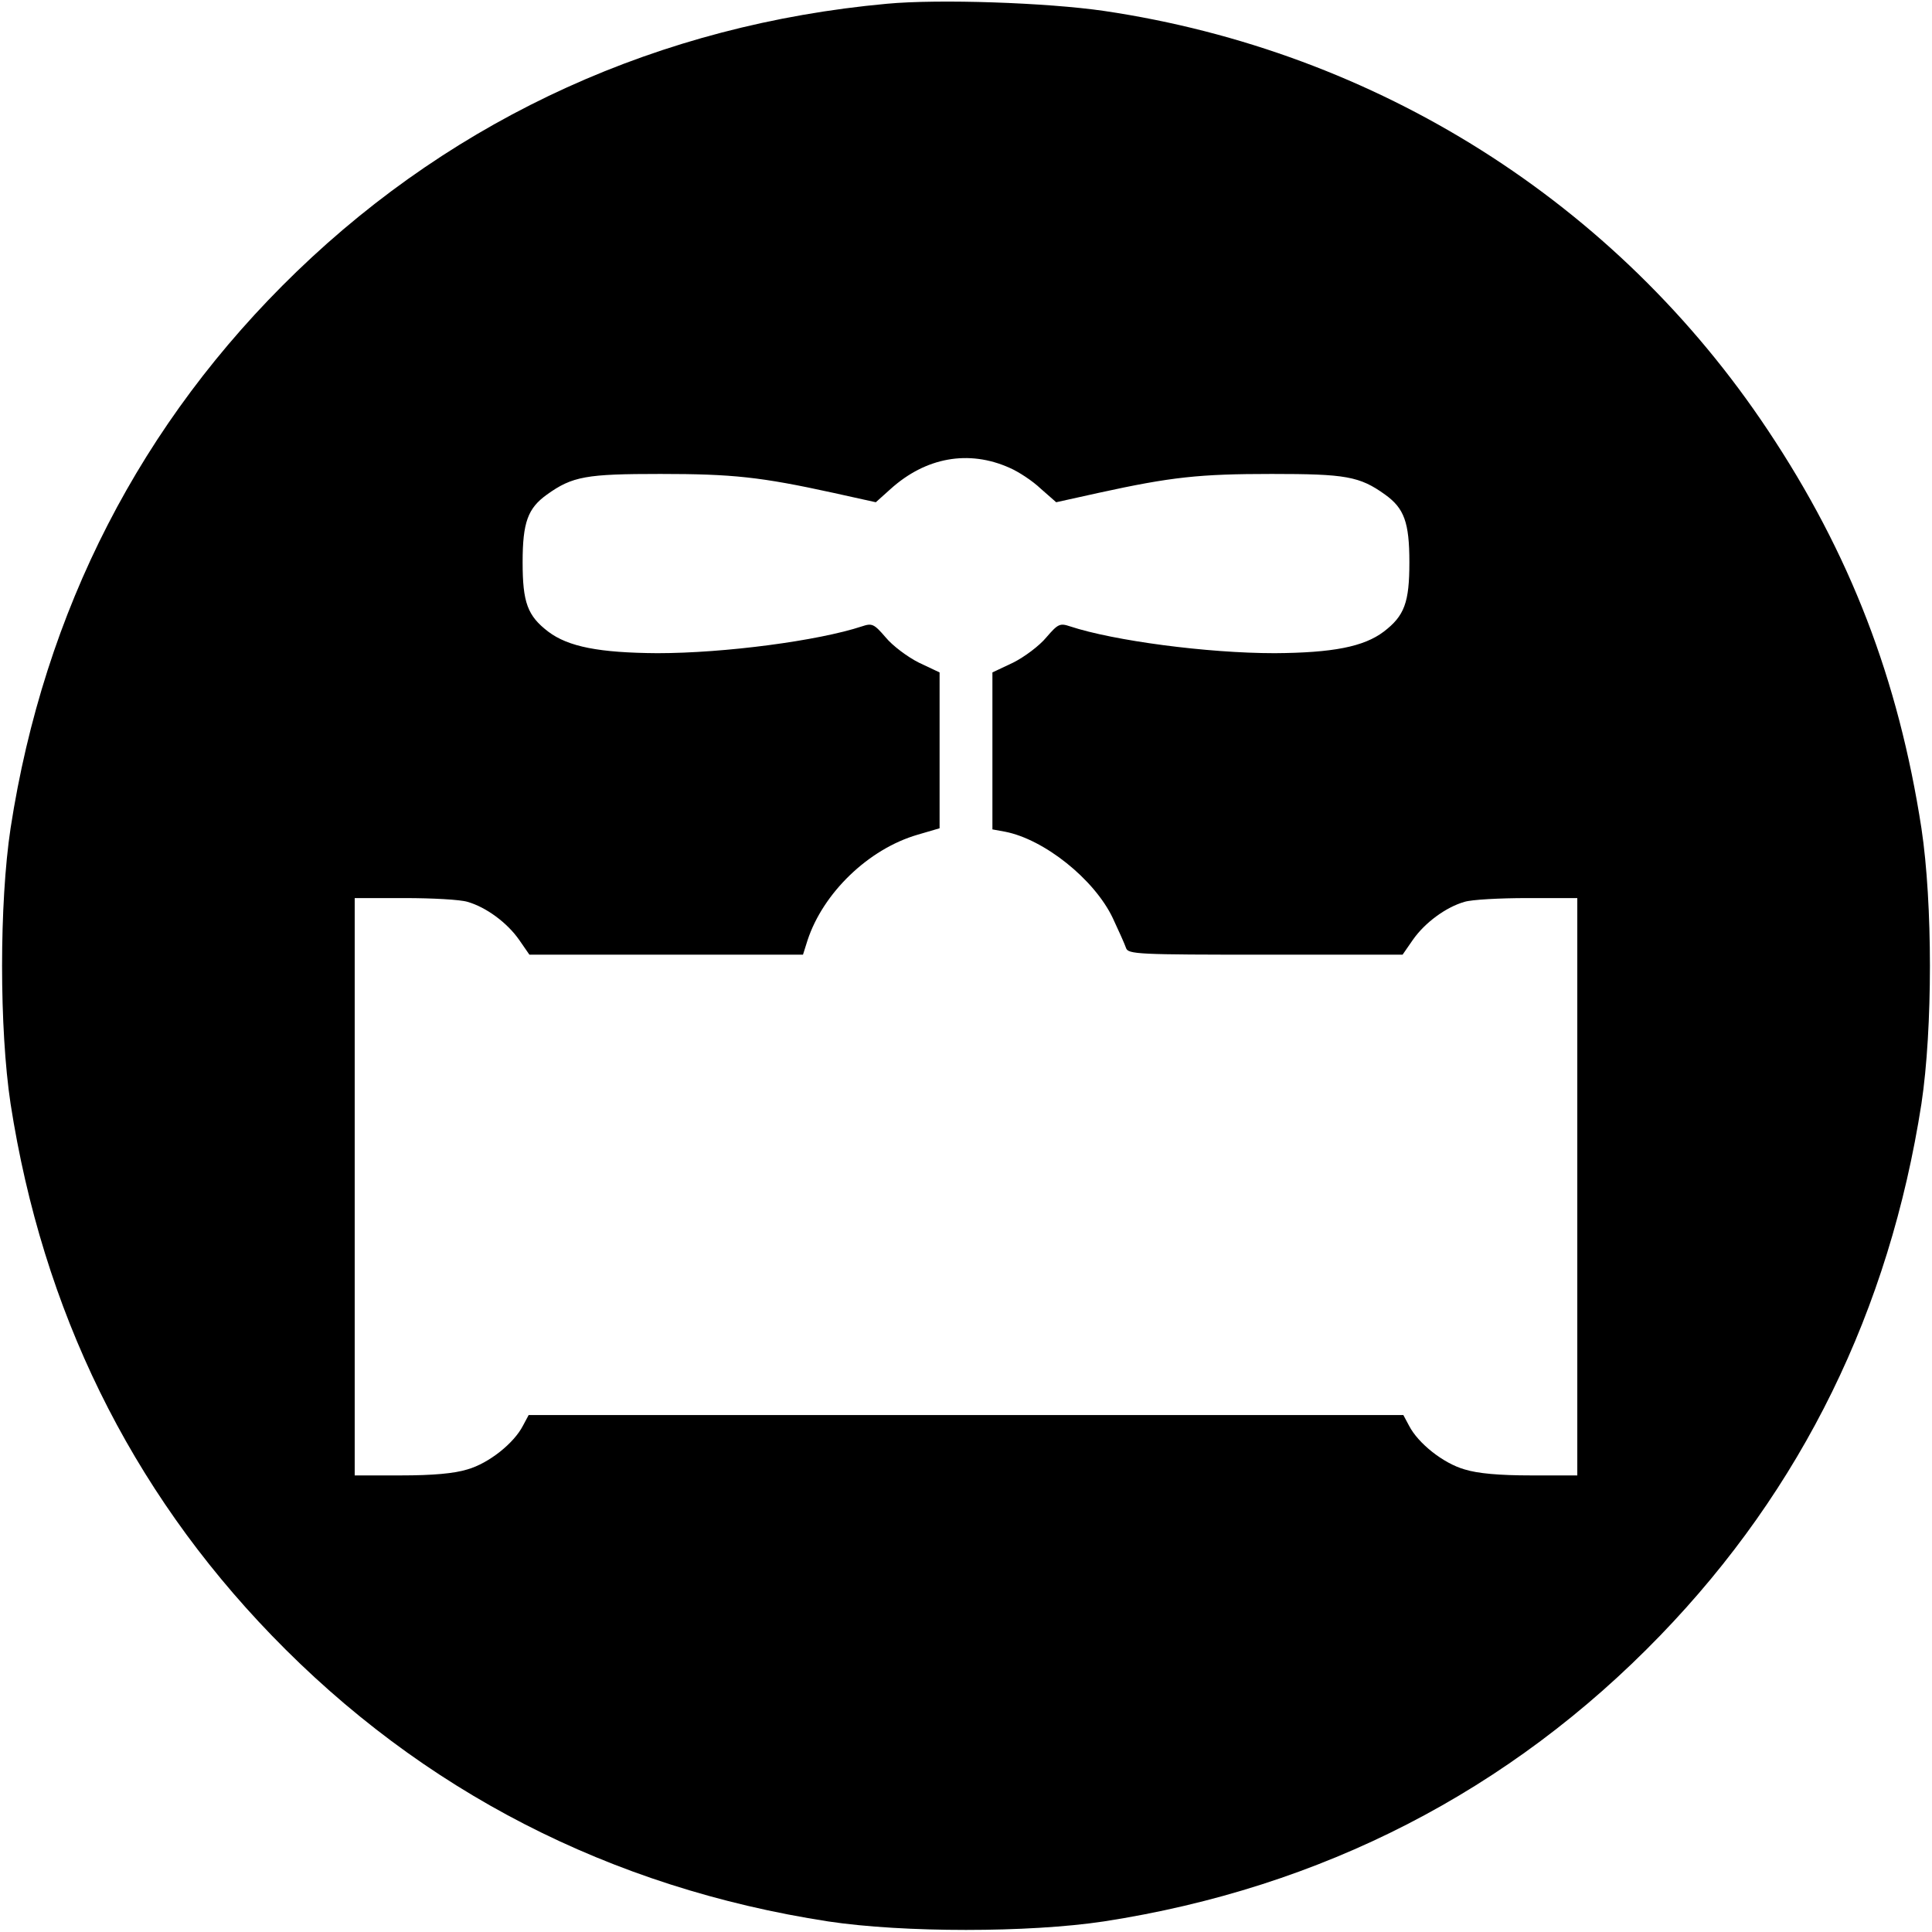
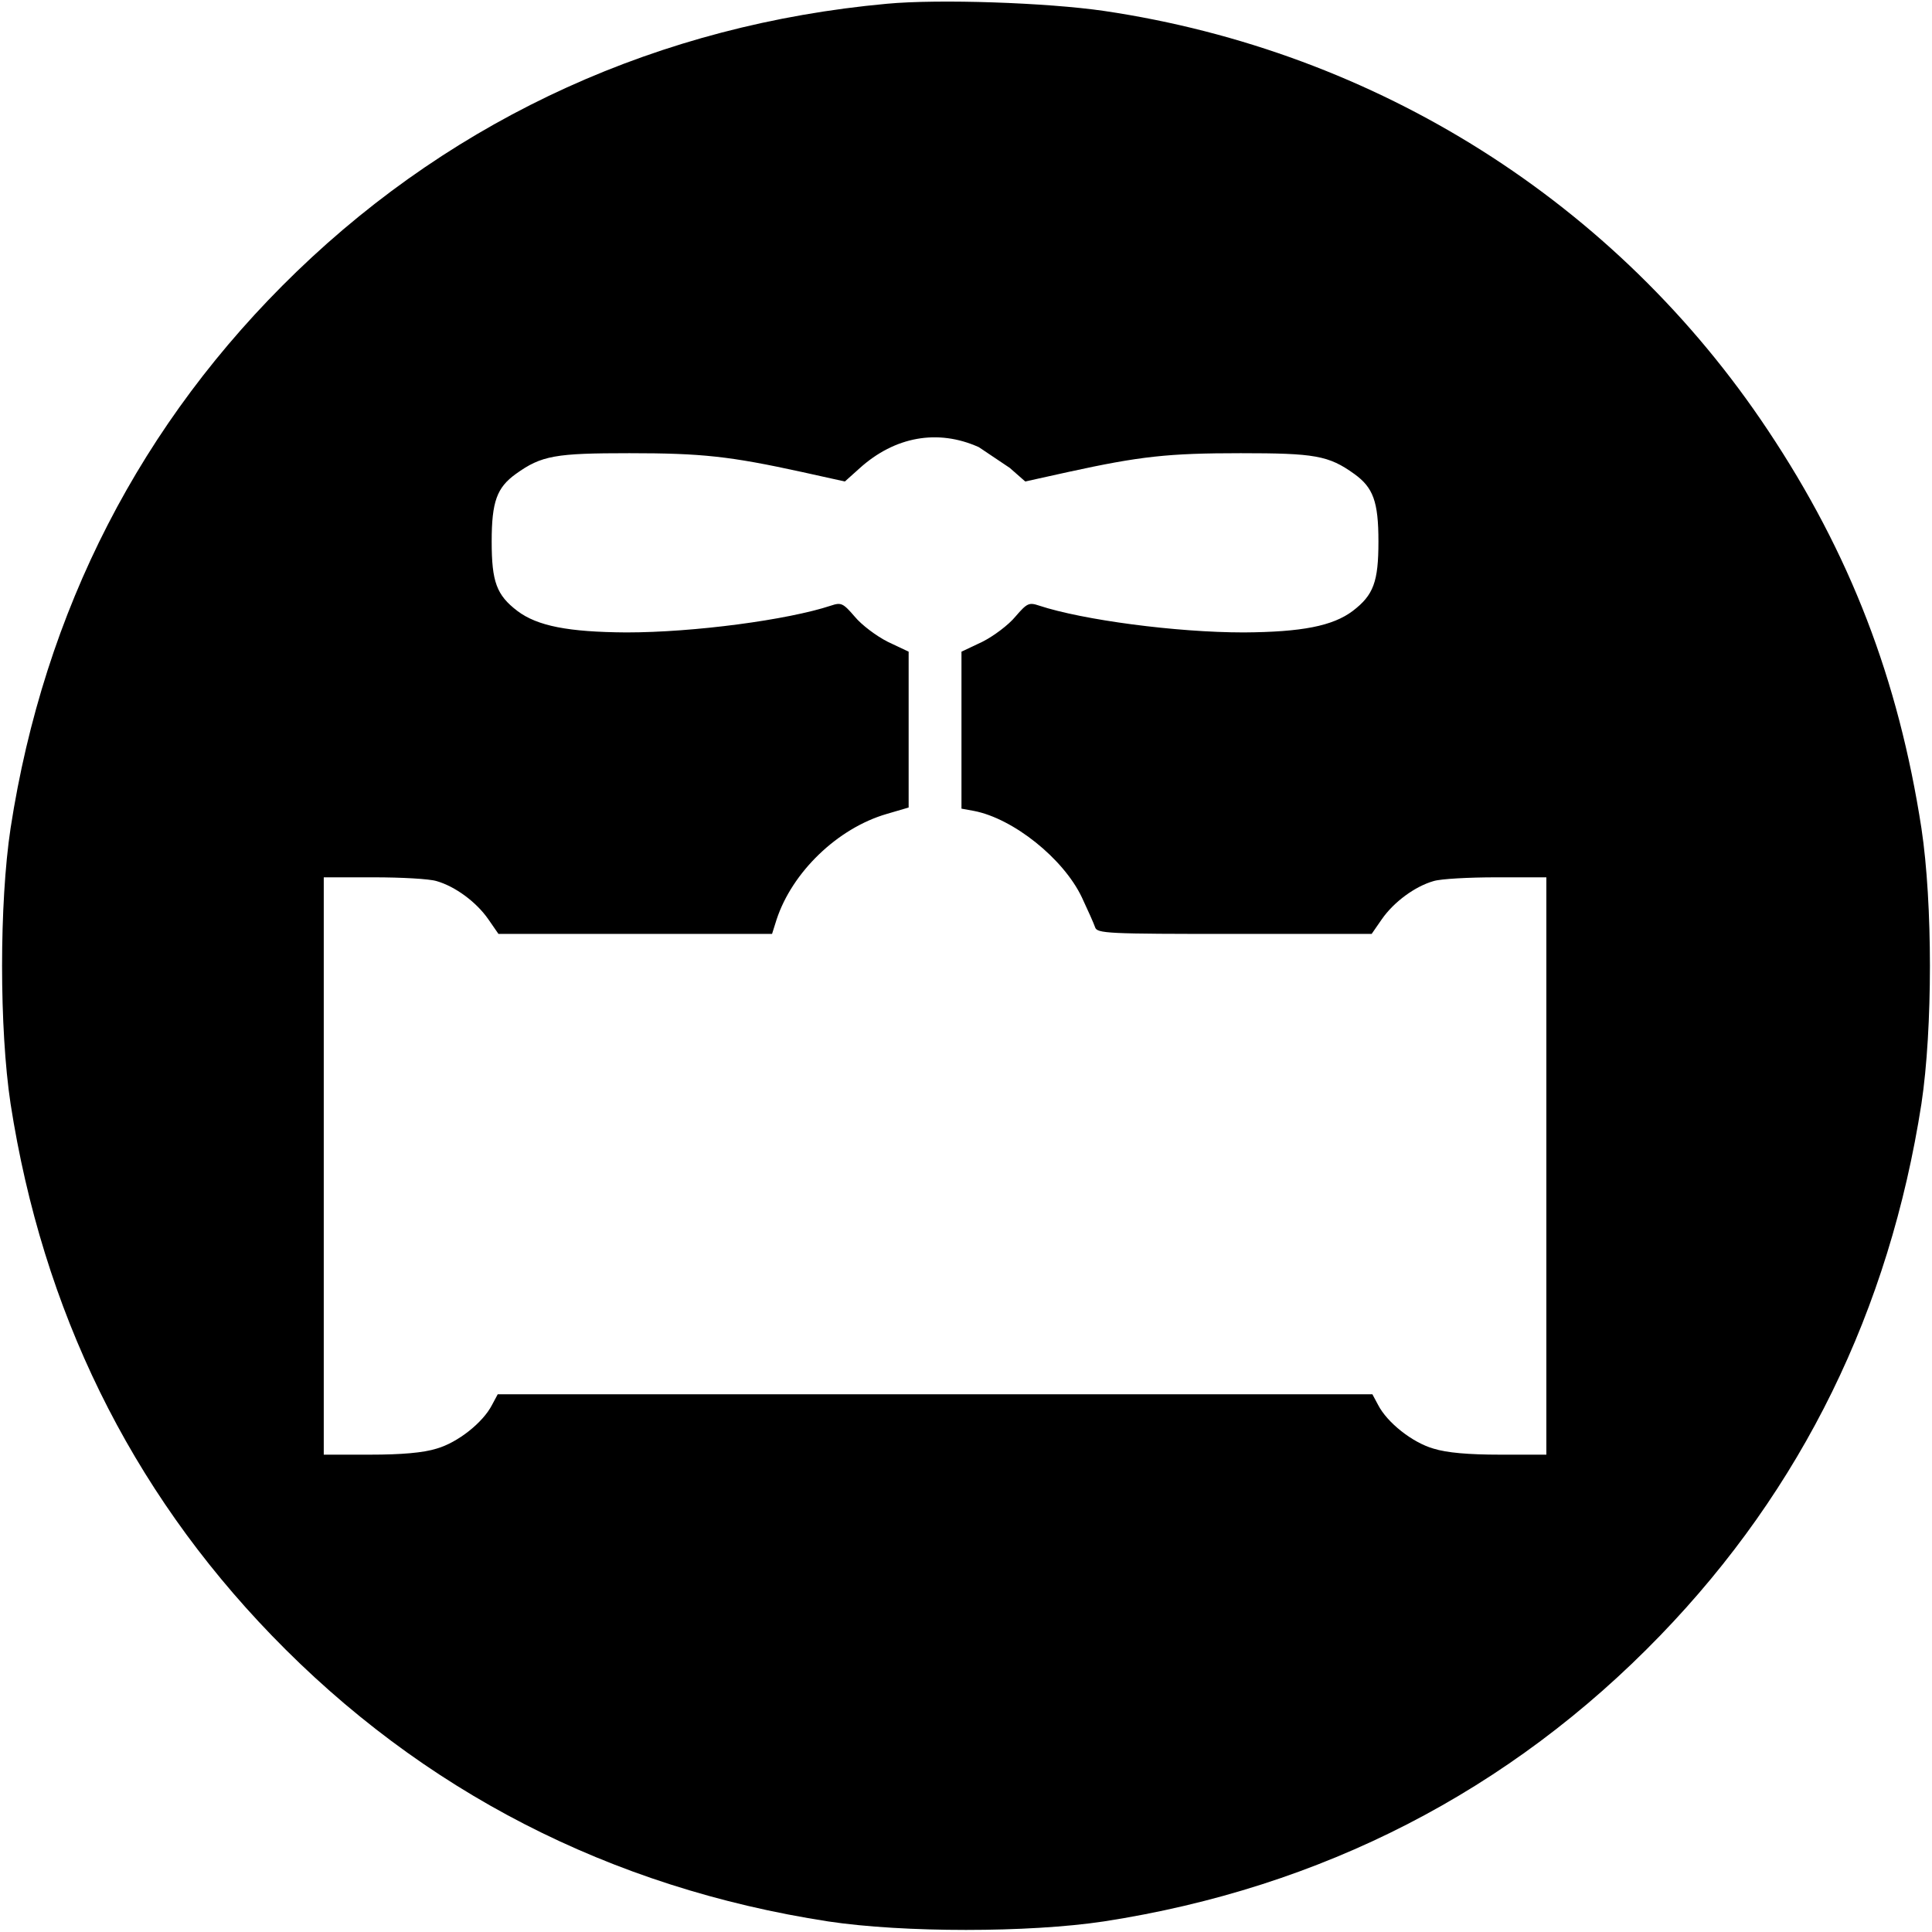
<svg xmlns="http://www.w3.org/2000/svg" version="1.0" width="512pt" height="512pt" viewBox="0 0 512 512" preserveAspectRatio="xMidYMid meet">
  <g transform="translate(0,512) scale(0.1,-0.1)" fill="#000000" stroke="none">
-     <path d="M2350 5110 c-600 -55 -1138 -299 -1564 -710 -412 -398 -669 -897 -758 -1475 -30 -199 -30 -531 0 -730 85 -547 316 -1020 692 -1409 398 -412 897 -669 1475 -758 199 -30 531 -30 730 0 578 89 1077 346 1475 758 376 389 607 862 692 1409 30 199 30 531 0 730 -61 395 -189 728 -407 1055 -401 603 -1036 1004 -1759 1111 -151 22 -438 32 -576 19z m326 -1230 c23 -10 60 -34 82 -55 l41 -36 113 25 c192 42 266 50 458 50 196 0 233 -6 301 -55 50 -36 64 -73 64 -179 0 -107 -13 -142 -68 -184 -53 -40 -135 -56 -289 -57 -179 0 -427 33 -542 71 -27 9 -32 7 -63 -29 -18 -22 -58 -52 -88 -67 l-55 -26 0 -208 0 -208 33 -6 c104 -20 237 -126 286 -229 16 -34 32 -70 35 -79 5 -17 32 -18 369 -18 l364 0 27 39 c32 46 88 87 137 101 19 6 94 10 166 10 l133 0 0 -765 0 -765 -123 0 c-83 0 -141 5 -176 16 -56 16 -123 69 -147 116 l-15 28 -1159 0 -1159 0 -15 -28 c-24 -47 -91 -100 -147 -116 -35 -11 -93 -16 -176 -16 l-123 0 0 765 0 765 133 0 c72 0 147 -4 166 -10 49 -14 105 -55 137 -101 l27 -39 363 0 362 0 12 38 c41 125 161 242 292 280 l58 17 0 206 0 207 -55 26 c-30 15 -70 45 -88 67 -31 36 -36 38 -63 29 -115 -38 -363 -71 -542 -71 -154 1 -236 17 -289 57 -55 42 -68 77 -68 184 0 106 14 143 64 179 68 49 105 55 301 55 192 0 266 -8 458 -50 l113 -25 39 35 c93 84 207 105 316 56z" />
+     <path d="M2350 5110 c-600 -55 -1138 -299 -1564 -710 -412 -398 -669 -897 -758 -1475 -30 -199 -30 -531 0 -730 85 -547 316 -1020 692 -1409 398 -412 897 -669 1475 -758 199 -30 531 -30 730 0 578 89 1077 346 1475 758 376 389 607 862 692 1409 30 199 30 531 0 730 -61 395 -189 728 -407 1055 -401 603 -1036 1004 -1759 1111 -151 22 -438 32 -576 19z m326 -1230 l41 -36 113 25 c192 42 266 50 458 50 196 0 233 -6 301 -55 50 -36 64 -73 64 -179 0 -107 -13 -142 -68 -184 -53 -40 -135 -56 -289 -57 -179 0 -427 33 -542 71 -27 9 -32 7 -63 -29 -18 -22 -58 -52 -88 -67 l-55 -26 0 -208 0 -208 33 -6 c104 -20 237 -126 286 -229 16 -34 32 -70 35 -79 5 -17 32 -18 369 -18 l364 0 27 39 c32 46 88 87 137 101 19 6 94 10 166 10 l133 0 0 -765 0 -765 -123 0 c-83 0 -141 5 -176 16 -56 16 -123 69 -147 116 l-15 28 -1159 0 -1159 0 -15 -28 c-24 -47 -91 -100 -147 -116 -35 -11 -93 -16 -176 -16 l-123 0 0 765 0 765 133 0 c72 0 147 -4 166 -10 49 -14 105 -55 137 -101 l27 -39 363 0 362 0 12 38 c41 125 161 242 292 280 l58 17 0 206 0 207 -55 26 c-30 15 -70 45 -88 67 -31 36 -36 38 -63 29 -115 -38 -363 -71 -542 -71 -154 1 -236 17 -289 57 -55 42 -68 77 -68 184 0 106 14 143 64 179 68 49 105 55 301 55 192 0 266 -8 458 -50 l113 -25 39 35 c93 84 207 105 316 56z" />
  </g>
</svg>